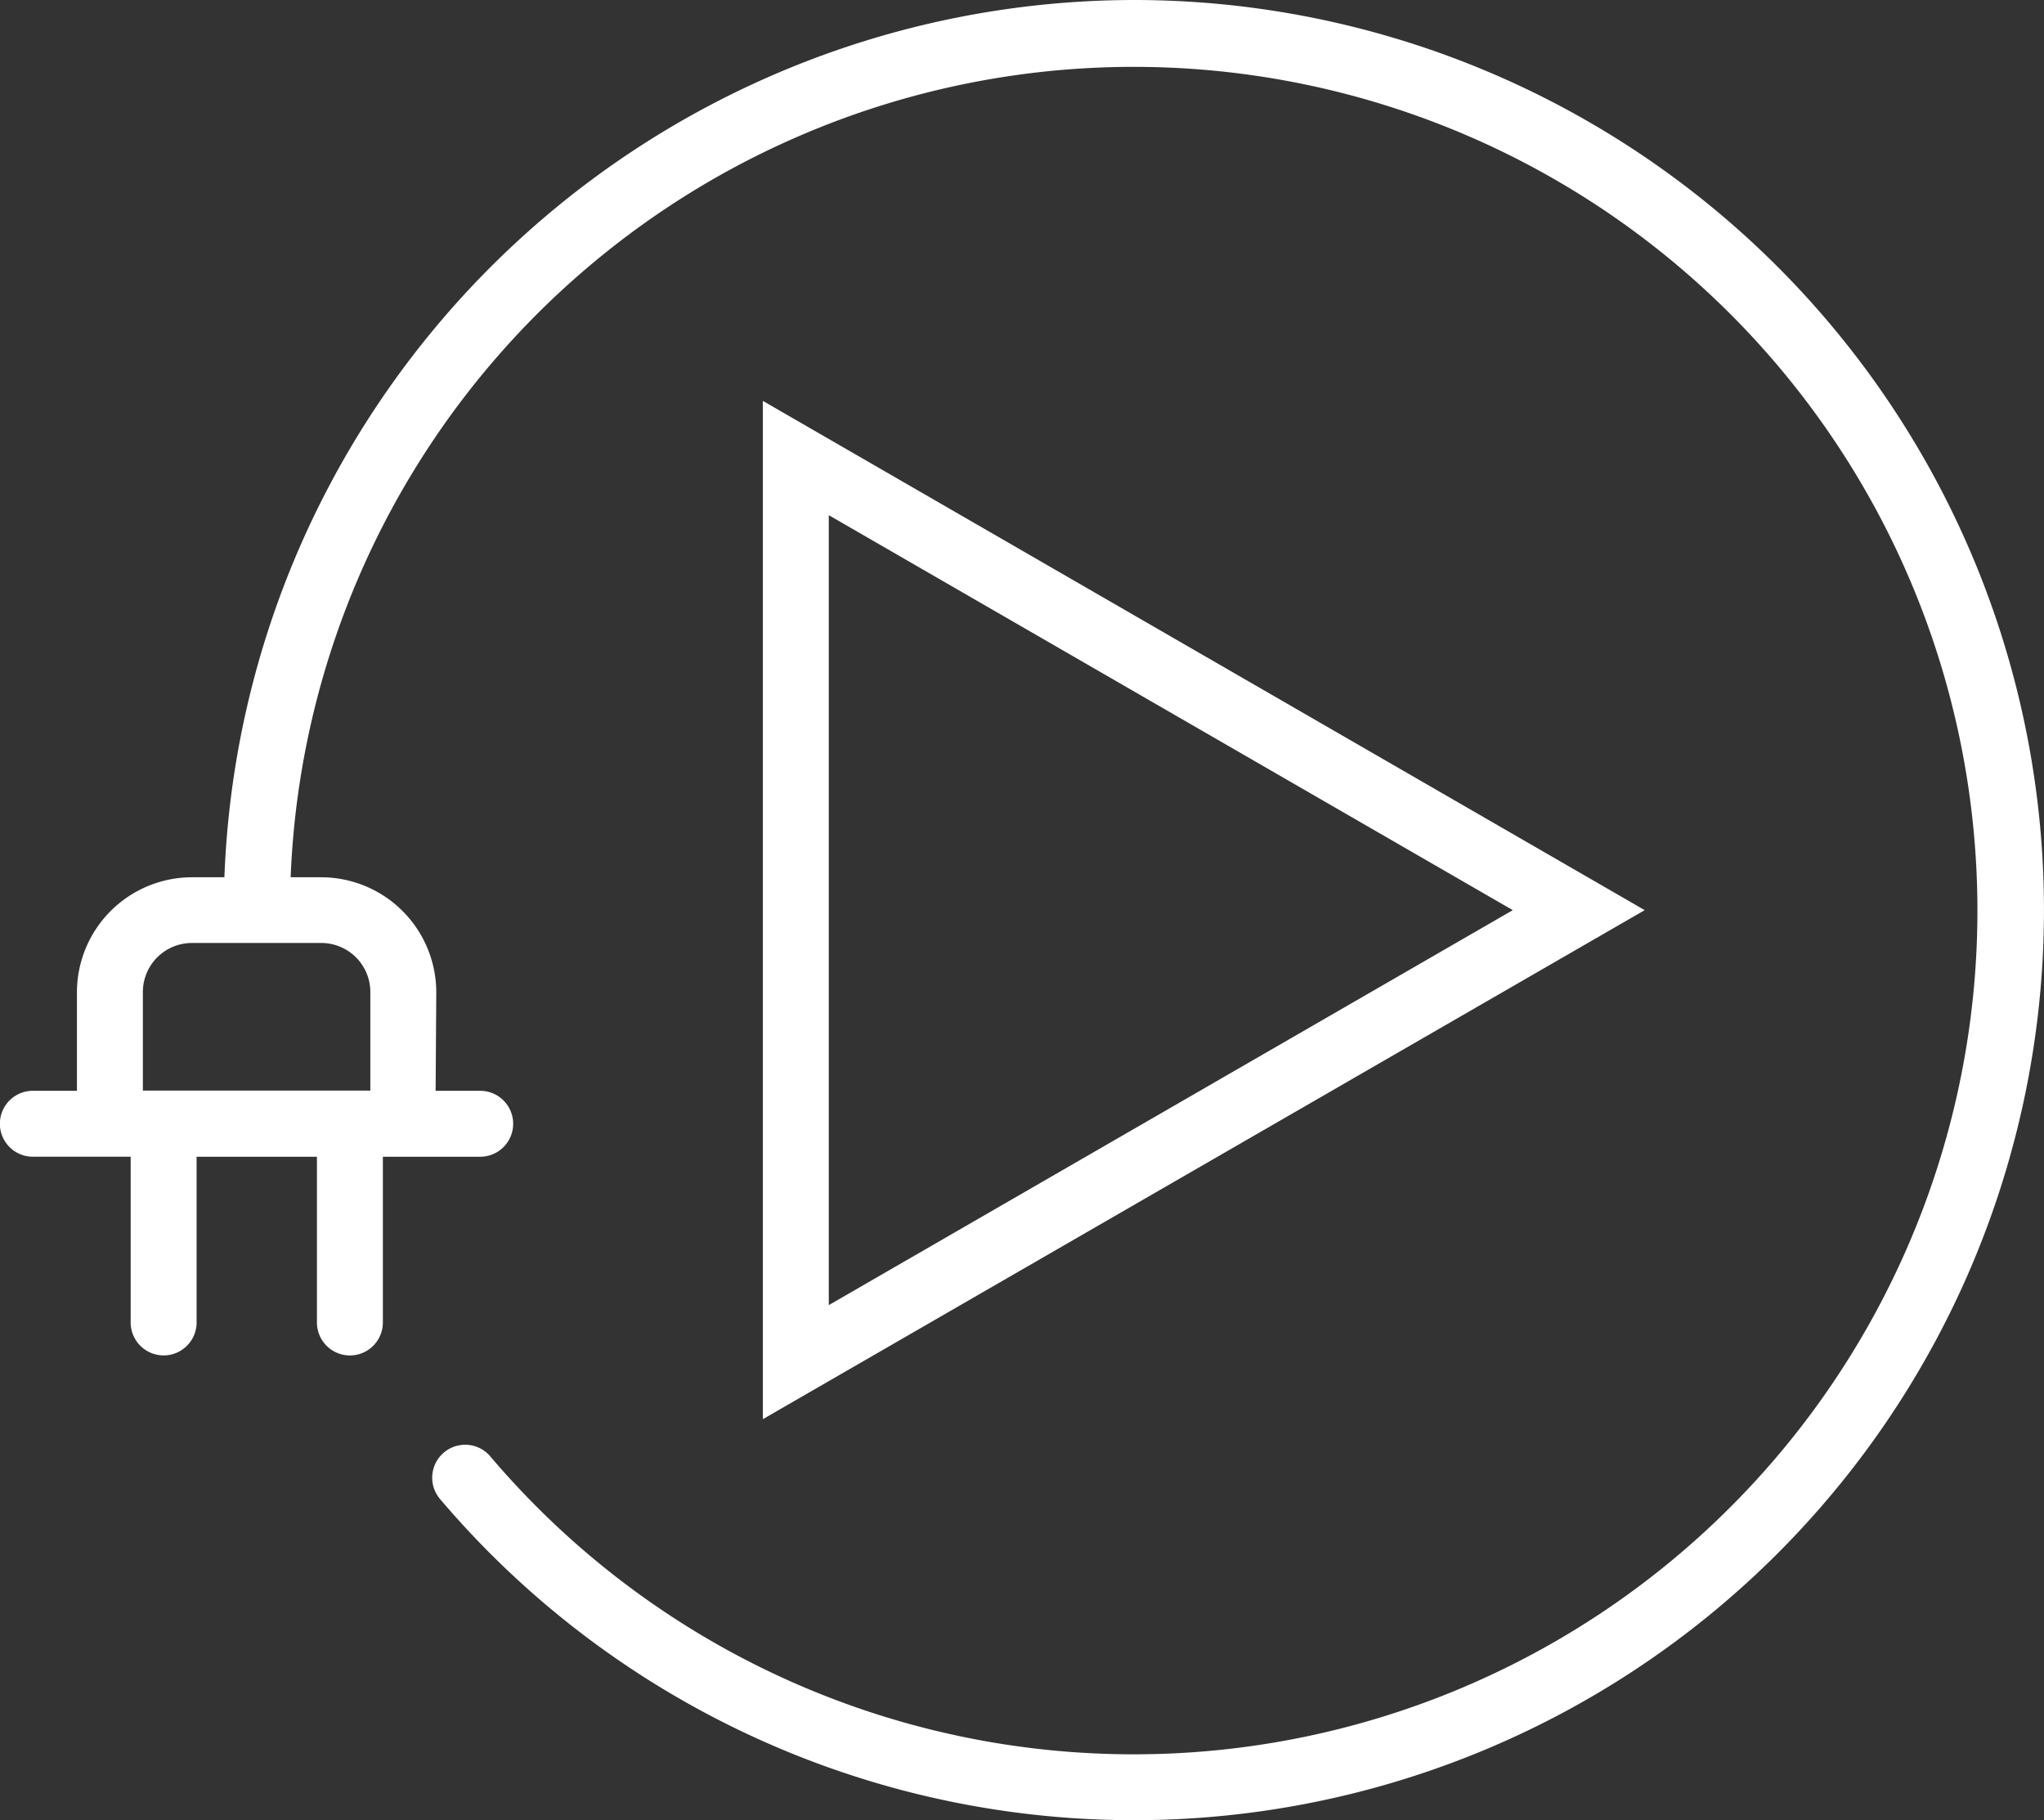
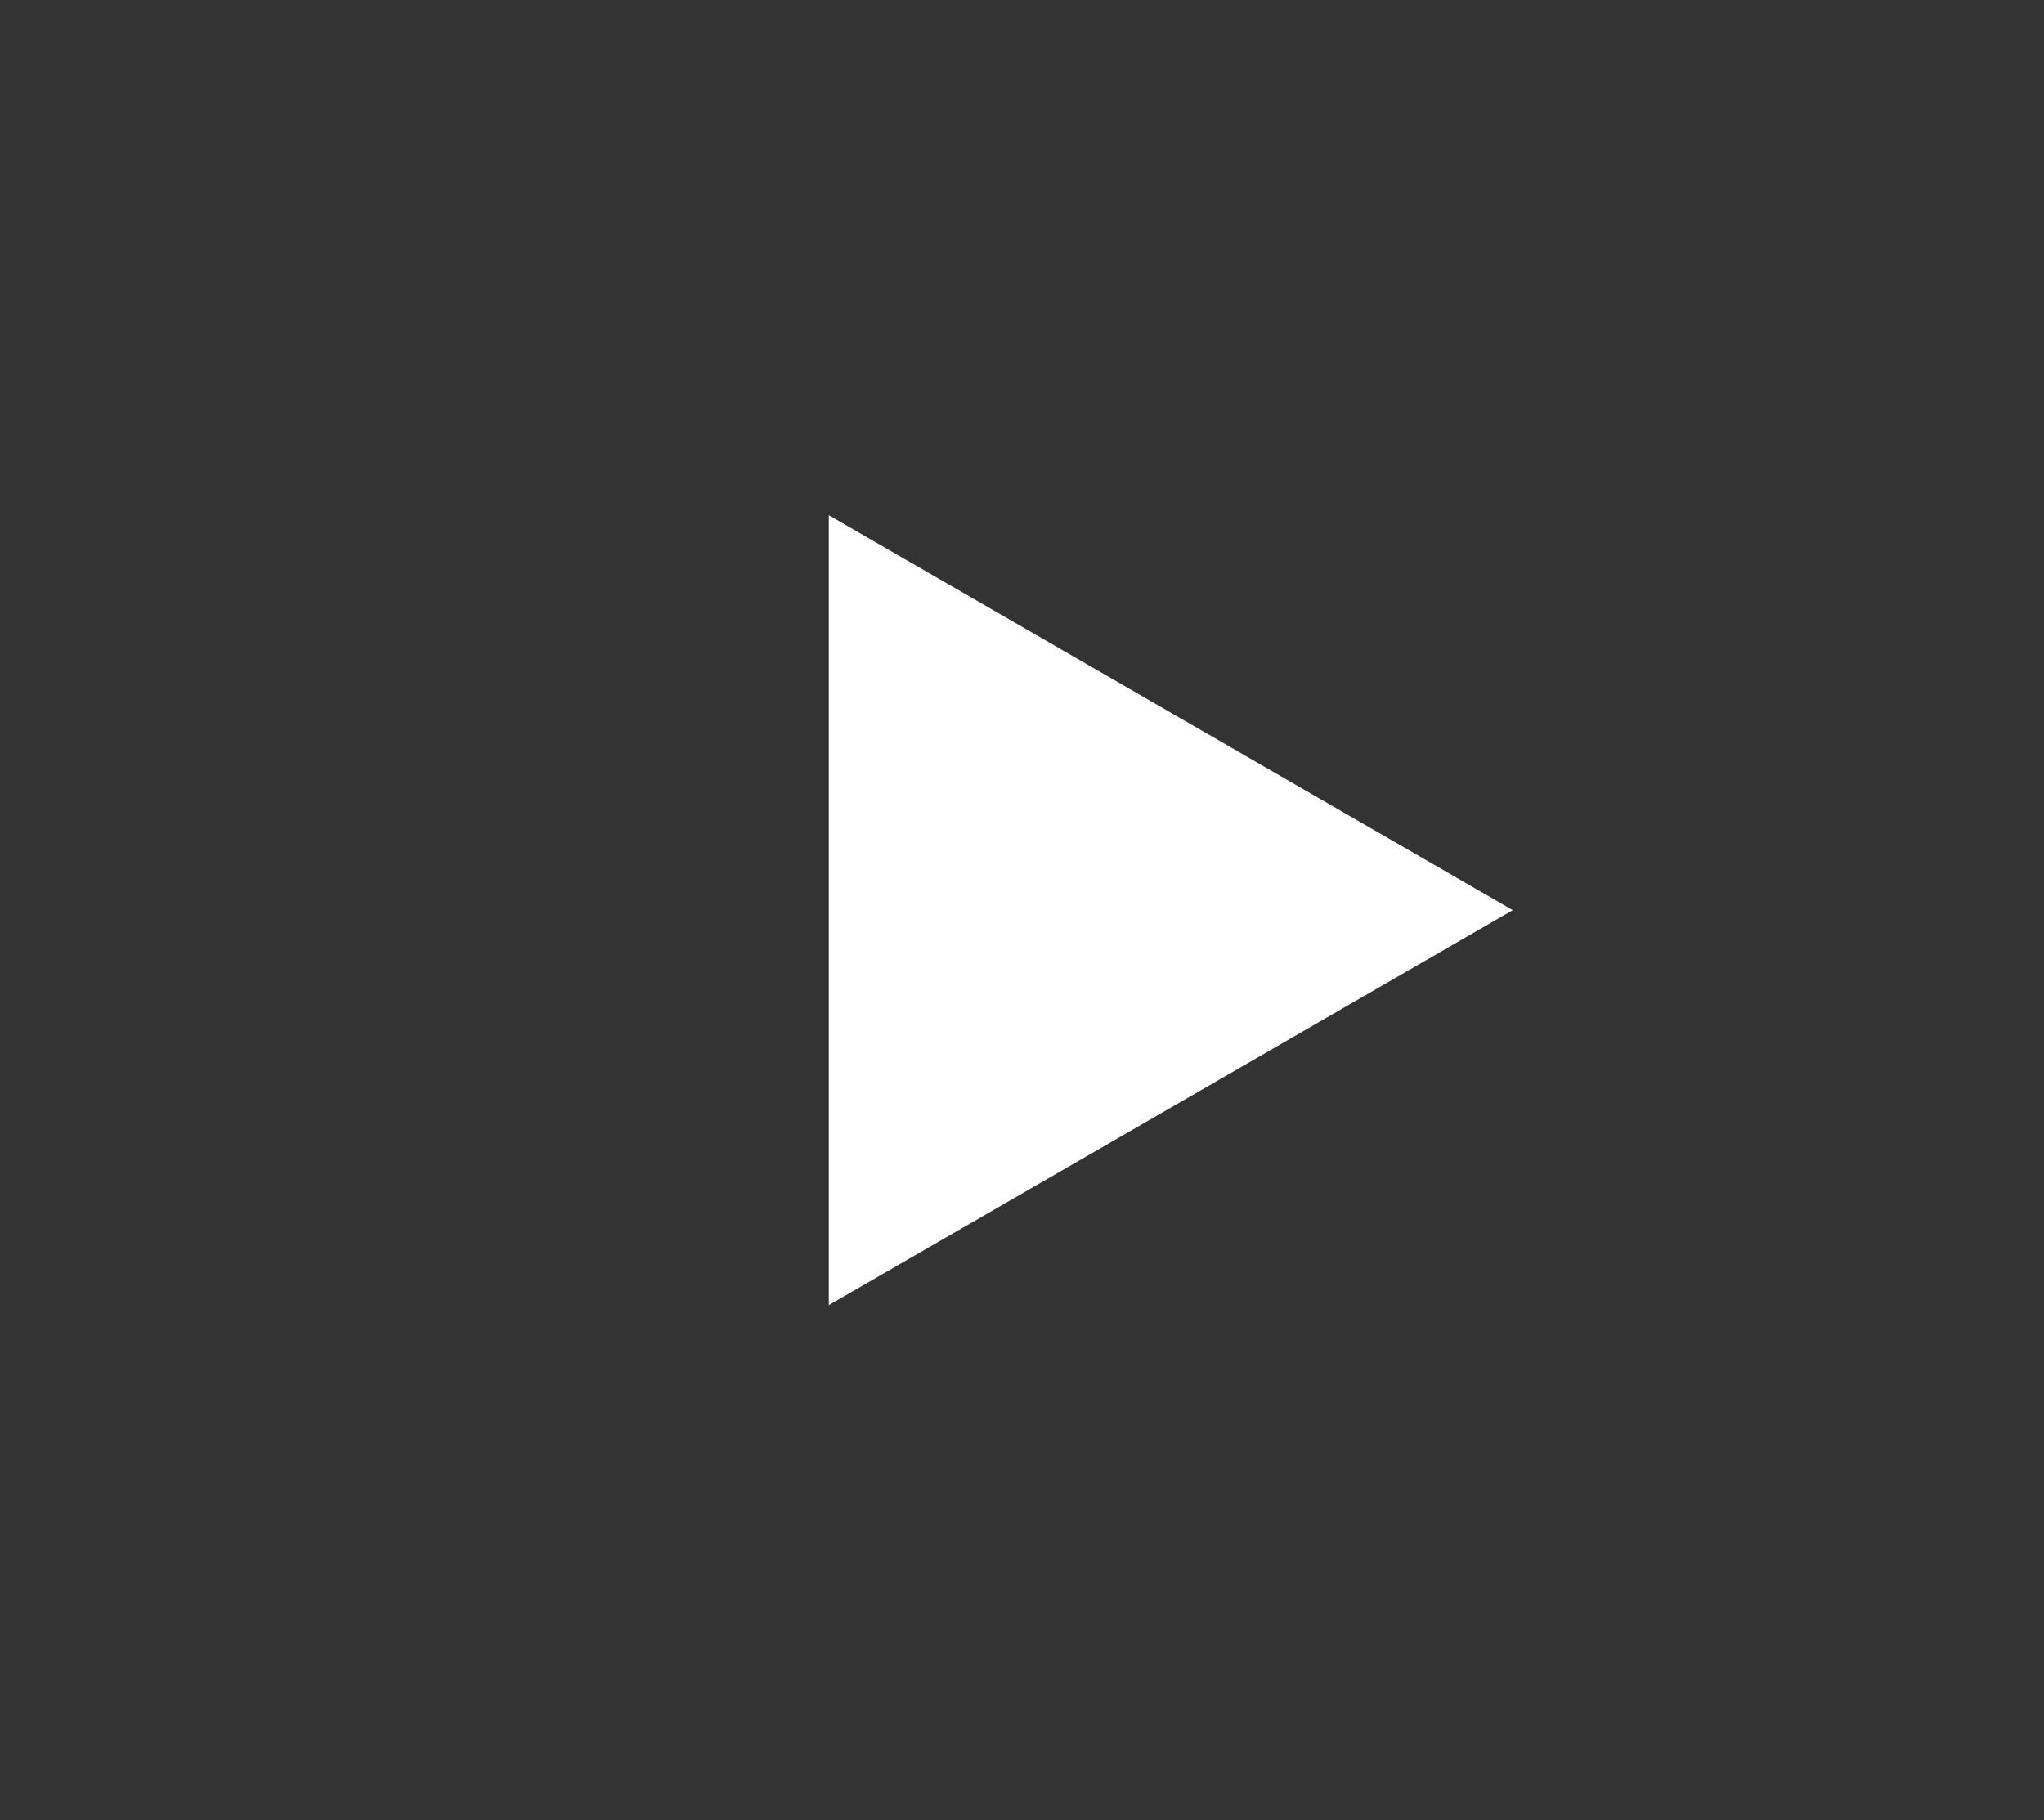
<svg xmlns="http://www.w3.org/2000/svg" id="plug-play" width="80.874" height="72.021" viewBox="0 0 80.874 72.021">
  <rect x="0" y="0" width="80.874" height="72.021" fill="#333333" stroke="none" />
  <g id="Gruppe_44" data-name="Gruppe 44" transform="translate(0 0)">
-     <path id="Pfad_34" data-name="Pfad 34" d="M48.363,8.59A36.058,36.058,0,0,0,12.379,43.3H11.092a4.557,4.557,0,0,0-4.548,4.548v3.9H4.8a1.3,1.3,0,0,0,0,2.609h3.87v6.557a1.3,1.3,0,0,0,2.609,0V54.358H16.04v6.557a1.3,1.3,0,0,0,2.609,0V54.358H22.5a1.3,1.3,0,1,0,0-2.609H20.736l.026-3.9A4.557,4.557,0,0,0,16.214,43.3H15a33.383,33.383,0,1,1,7.9,22.914A1.3,1.3,0,1,0,20.91,67.9,36.009,36.009,0,1,0,48.363,8.59ZM16.214,45.9a1.941,1.941,0,0,1,1.939,1.939v3.9h-9v-3.9A1.941,1.941,0,0,1,11.092,45.9h5.122Z" transform="translate(-3.5 -8.59)" fill="#fff" />
-     <path id="Pfad_35" data-name="Pfad 35" d="M38.21,26.83V67.119L73.1,46.979Zm2.609,4.522L67.881,46.979,40.819,62.606Z" transform="translate(-8.026 -10.968)" fill="#fff" />
+     <path id="Pfad_35" data-name="Pfad 35" d="M38.21,26.83V67.119Zm2.609,4.522L67.881,46.979,40.819,62.606Z" transform="translate(-8.026 -10.968)" fill="#fff" />
  </g>
</svg>